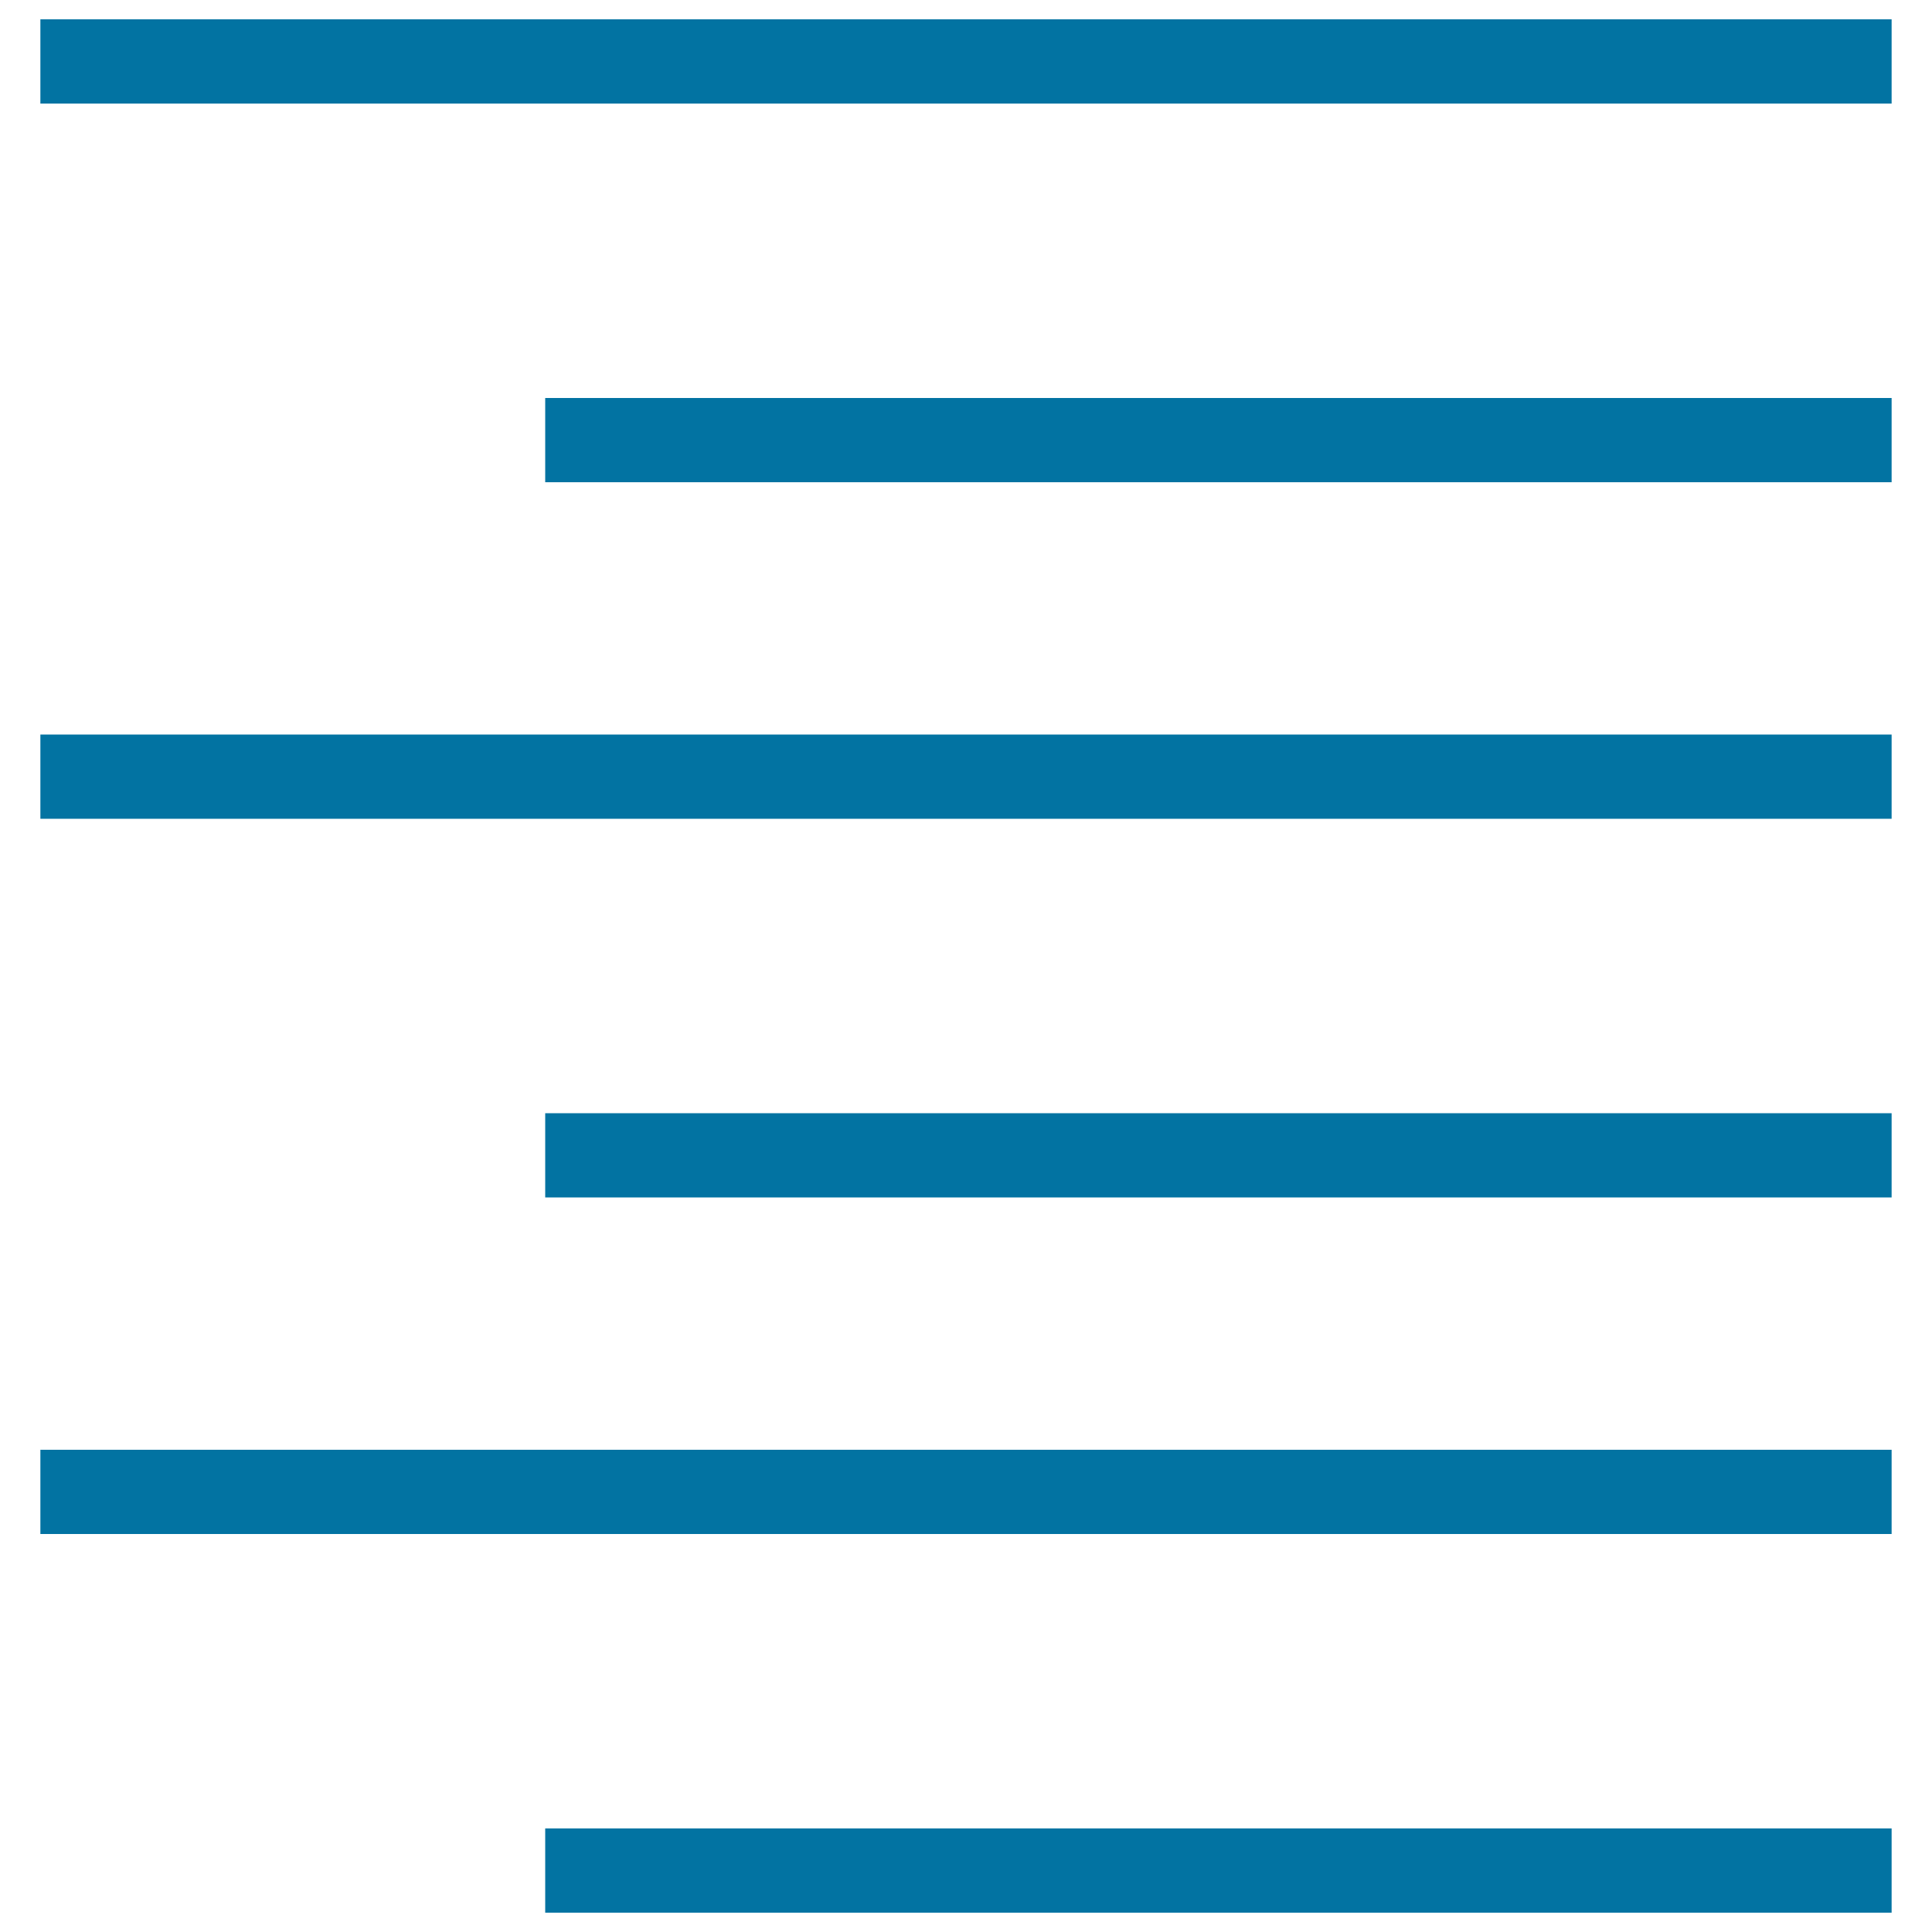
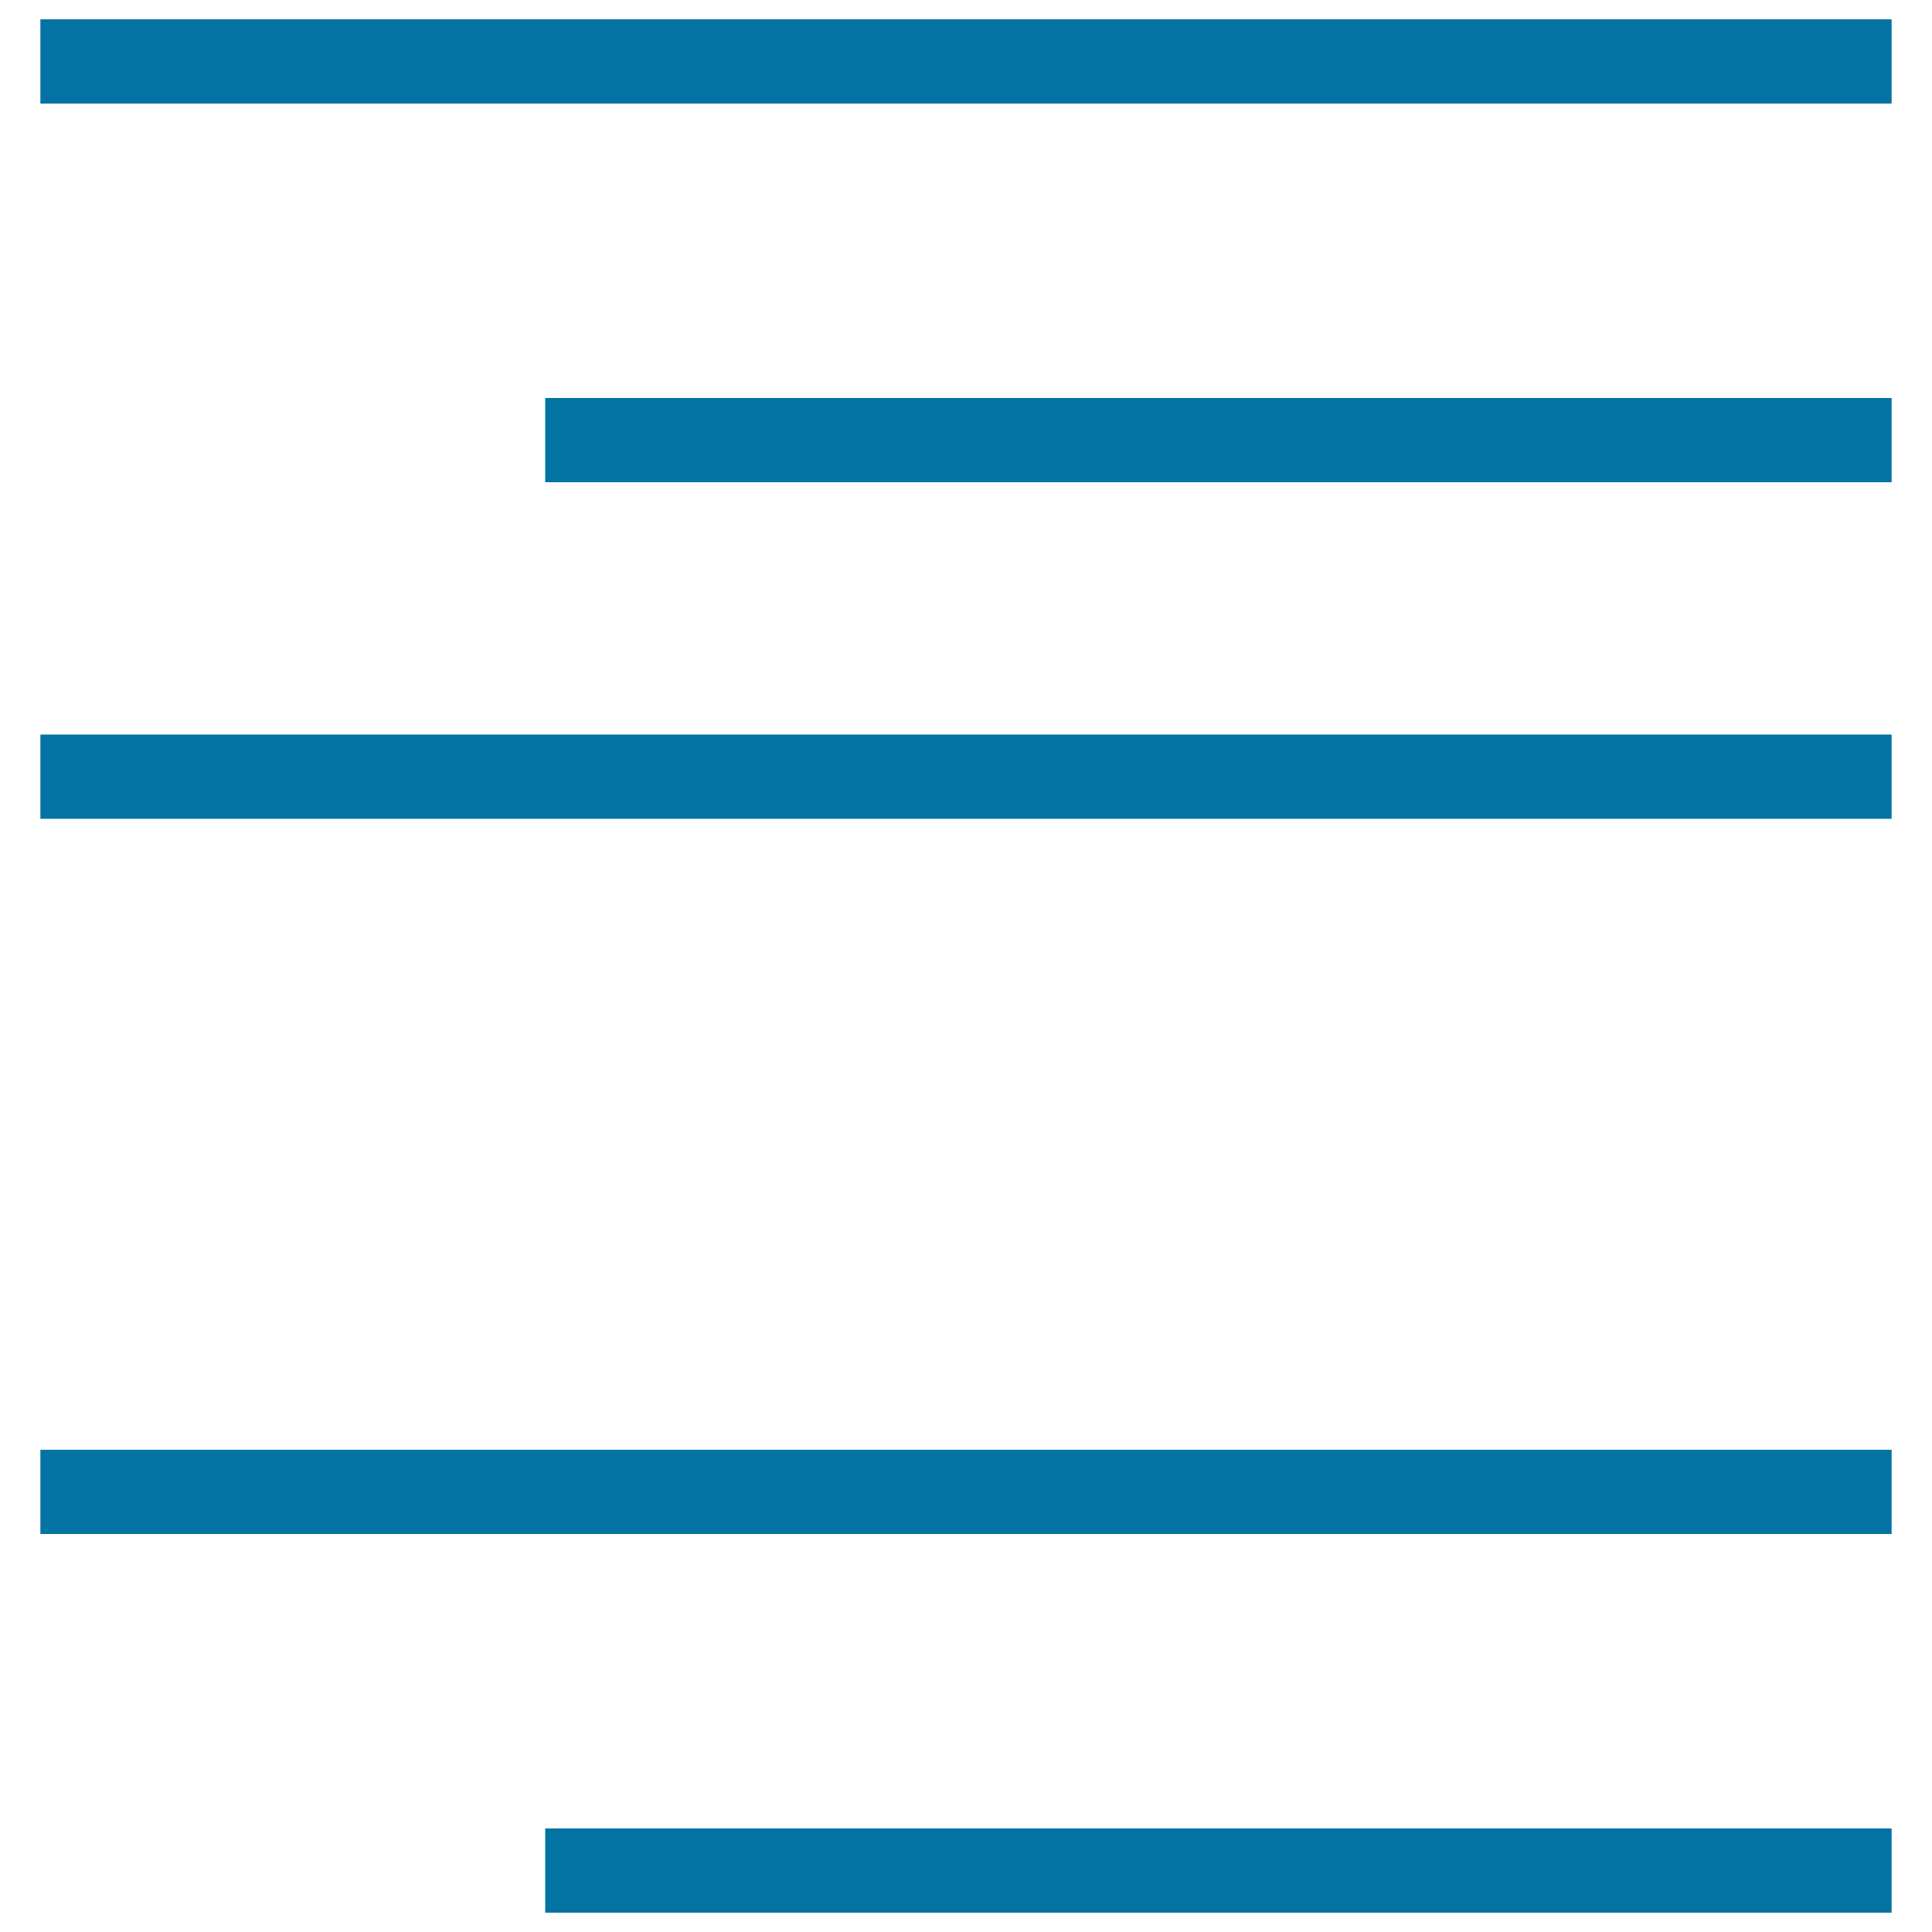
<svg xmlns="http://www.w3.org/2000/svg" viewBox="0 0 1000 1000" style="fill:#0273a2">
  <title>Right Alignment Button Interface Lines Symbol SVG icon</title>
  <g>
    <g id="Rectangle_5_copy_5">
      <g>
-         <path d="M282.2,249.6h696.9V206H282.2V249.6z M20.9,10v43.6h958.2V10H20.9z M20.9,423.8h958.2v-43.6H20.9V423.8L20.9,423.8z M282.2,619.8h696.9v-43.6H282.2V619.8z M20.9,794h958.2v-43.6H20.9V794L20.9,794z M282.2,990h696.9v-43.6H282.2V990z" />
+         <path d="M282.2,249.6h696.9V206H282.2V249.6z M20.9,10v43.6h958.2V10H20.9z M20.9,423.8h958.2v-43.6H20.9V423.8L20.9,423.8z M282.2,619.8v-43.6H282.2V619.8z M20.9,794h958.2v-43.6H20.9V794L20.9,794z M282.2,990h696.9v-43.6H282.2V990z" />
      </g>
    </g>
  </g>
</svg>